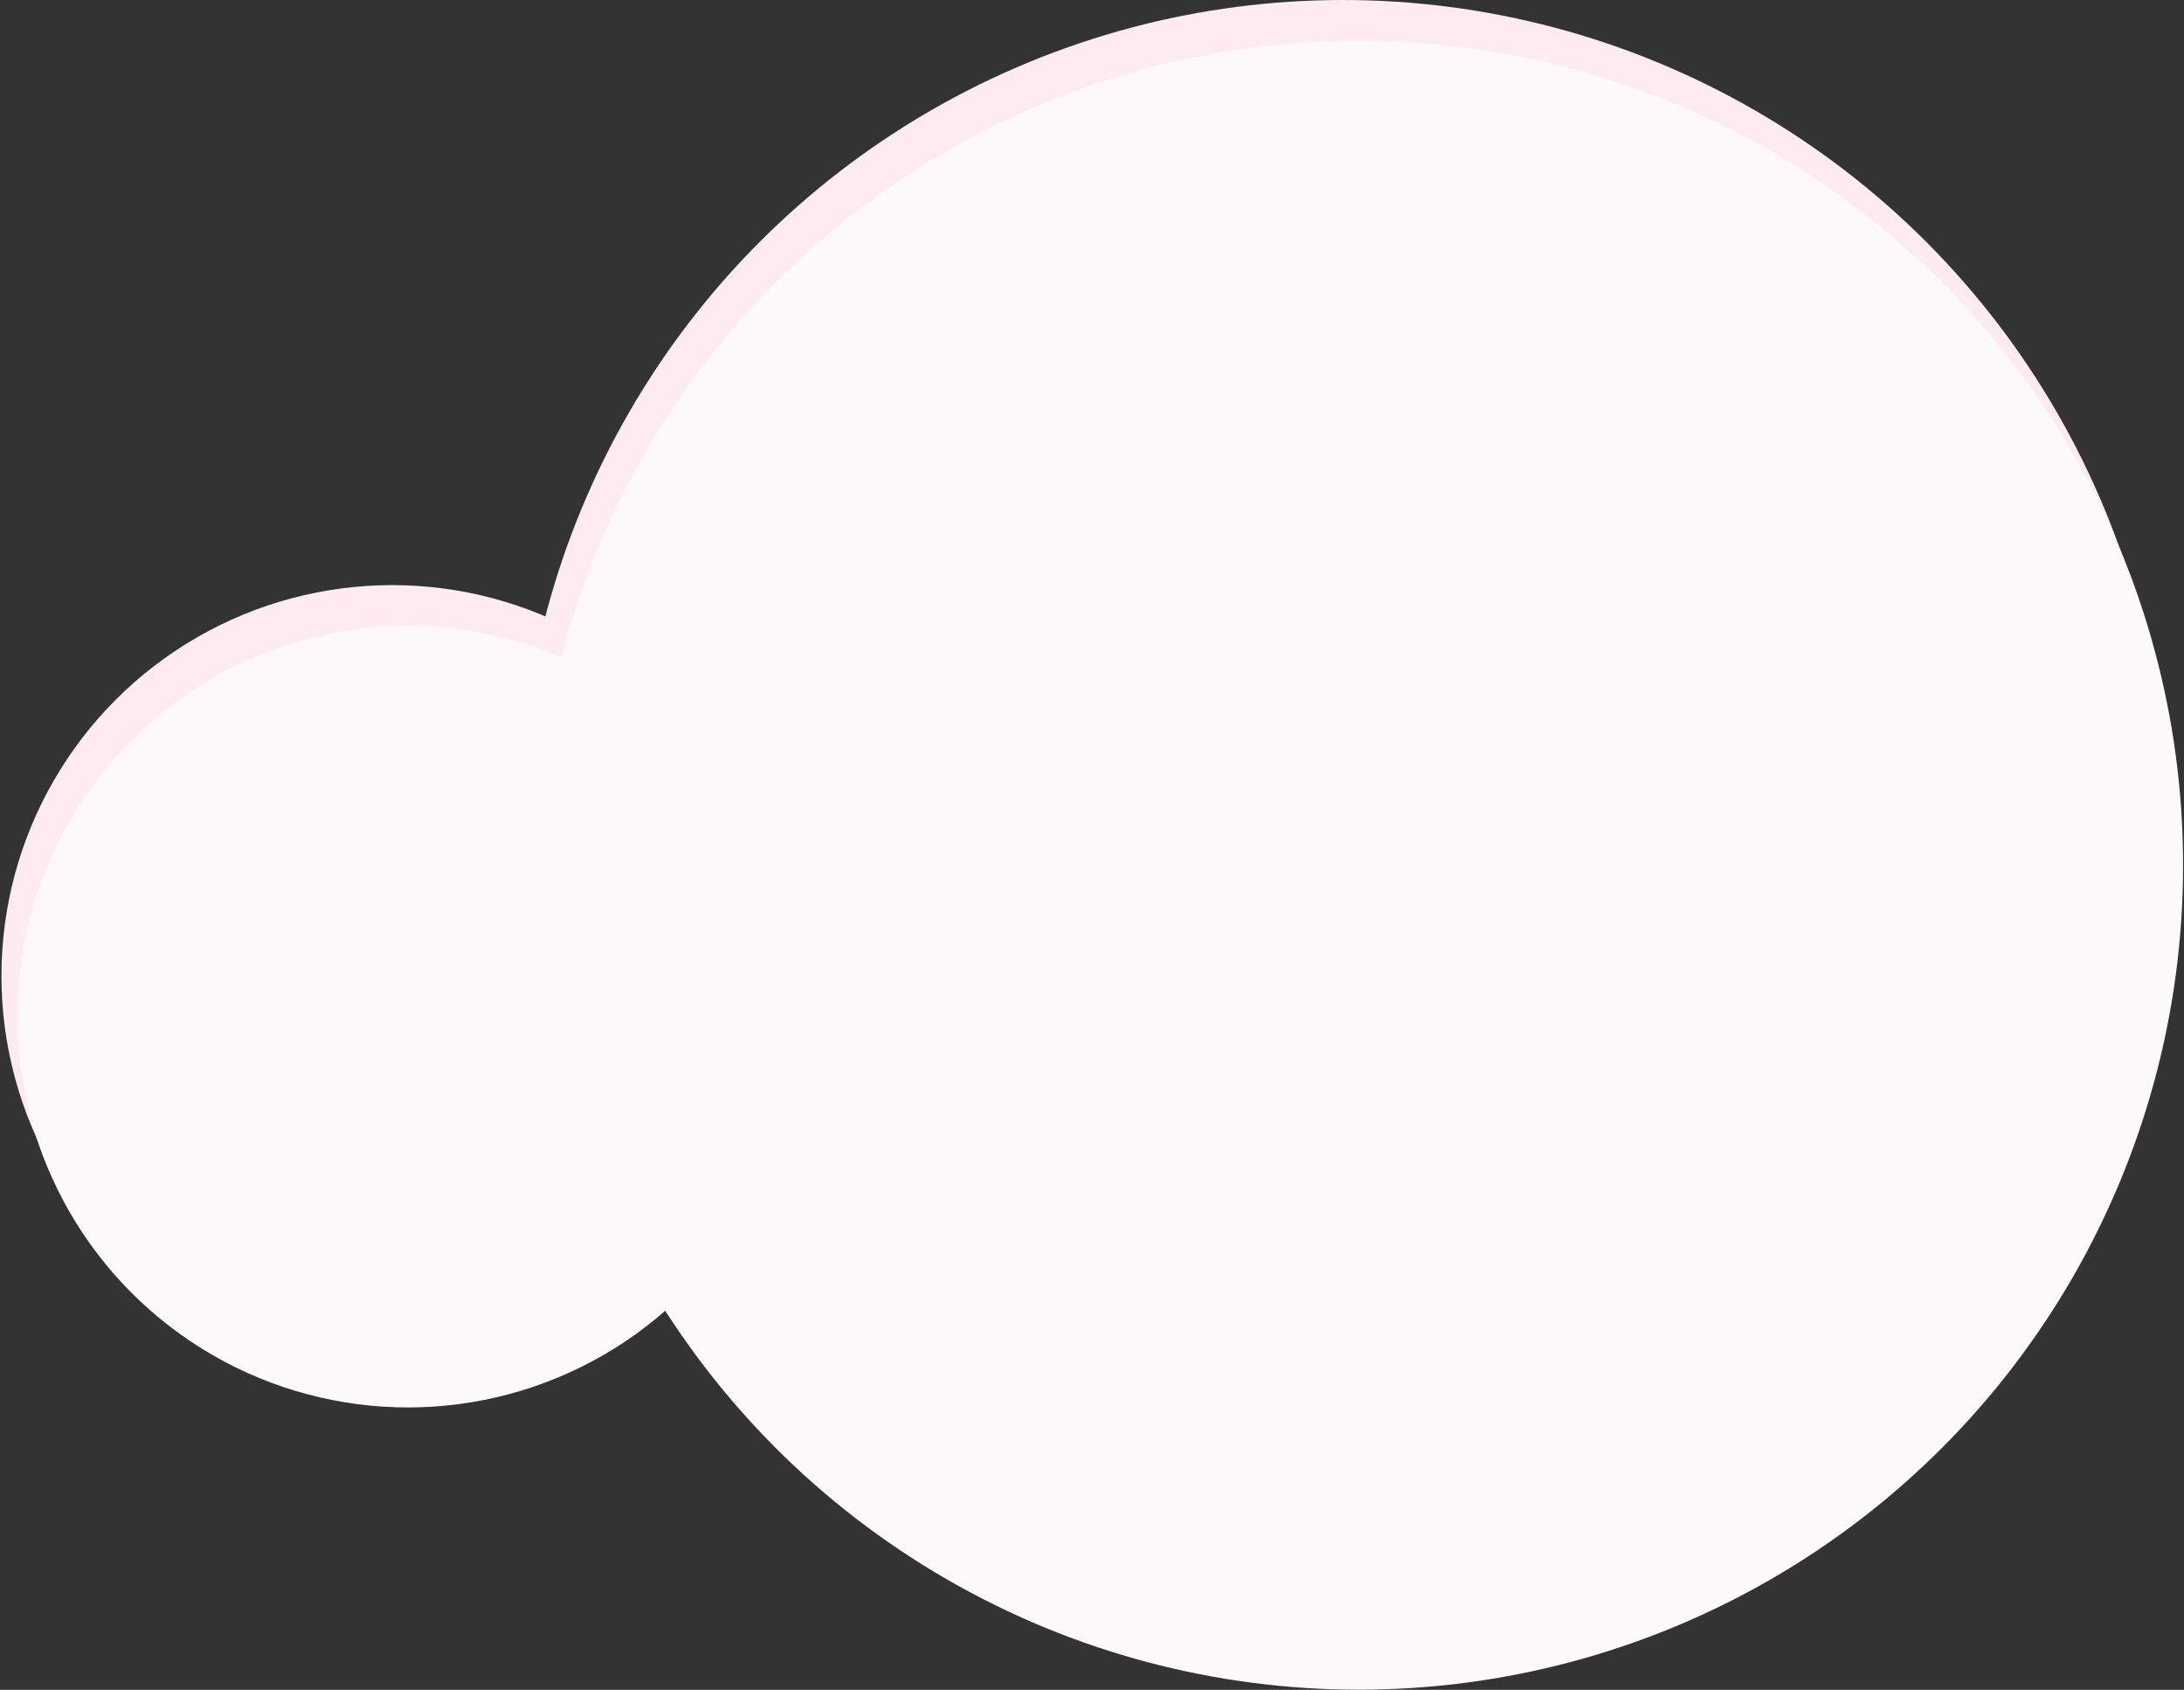
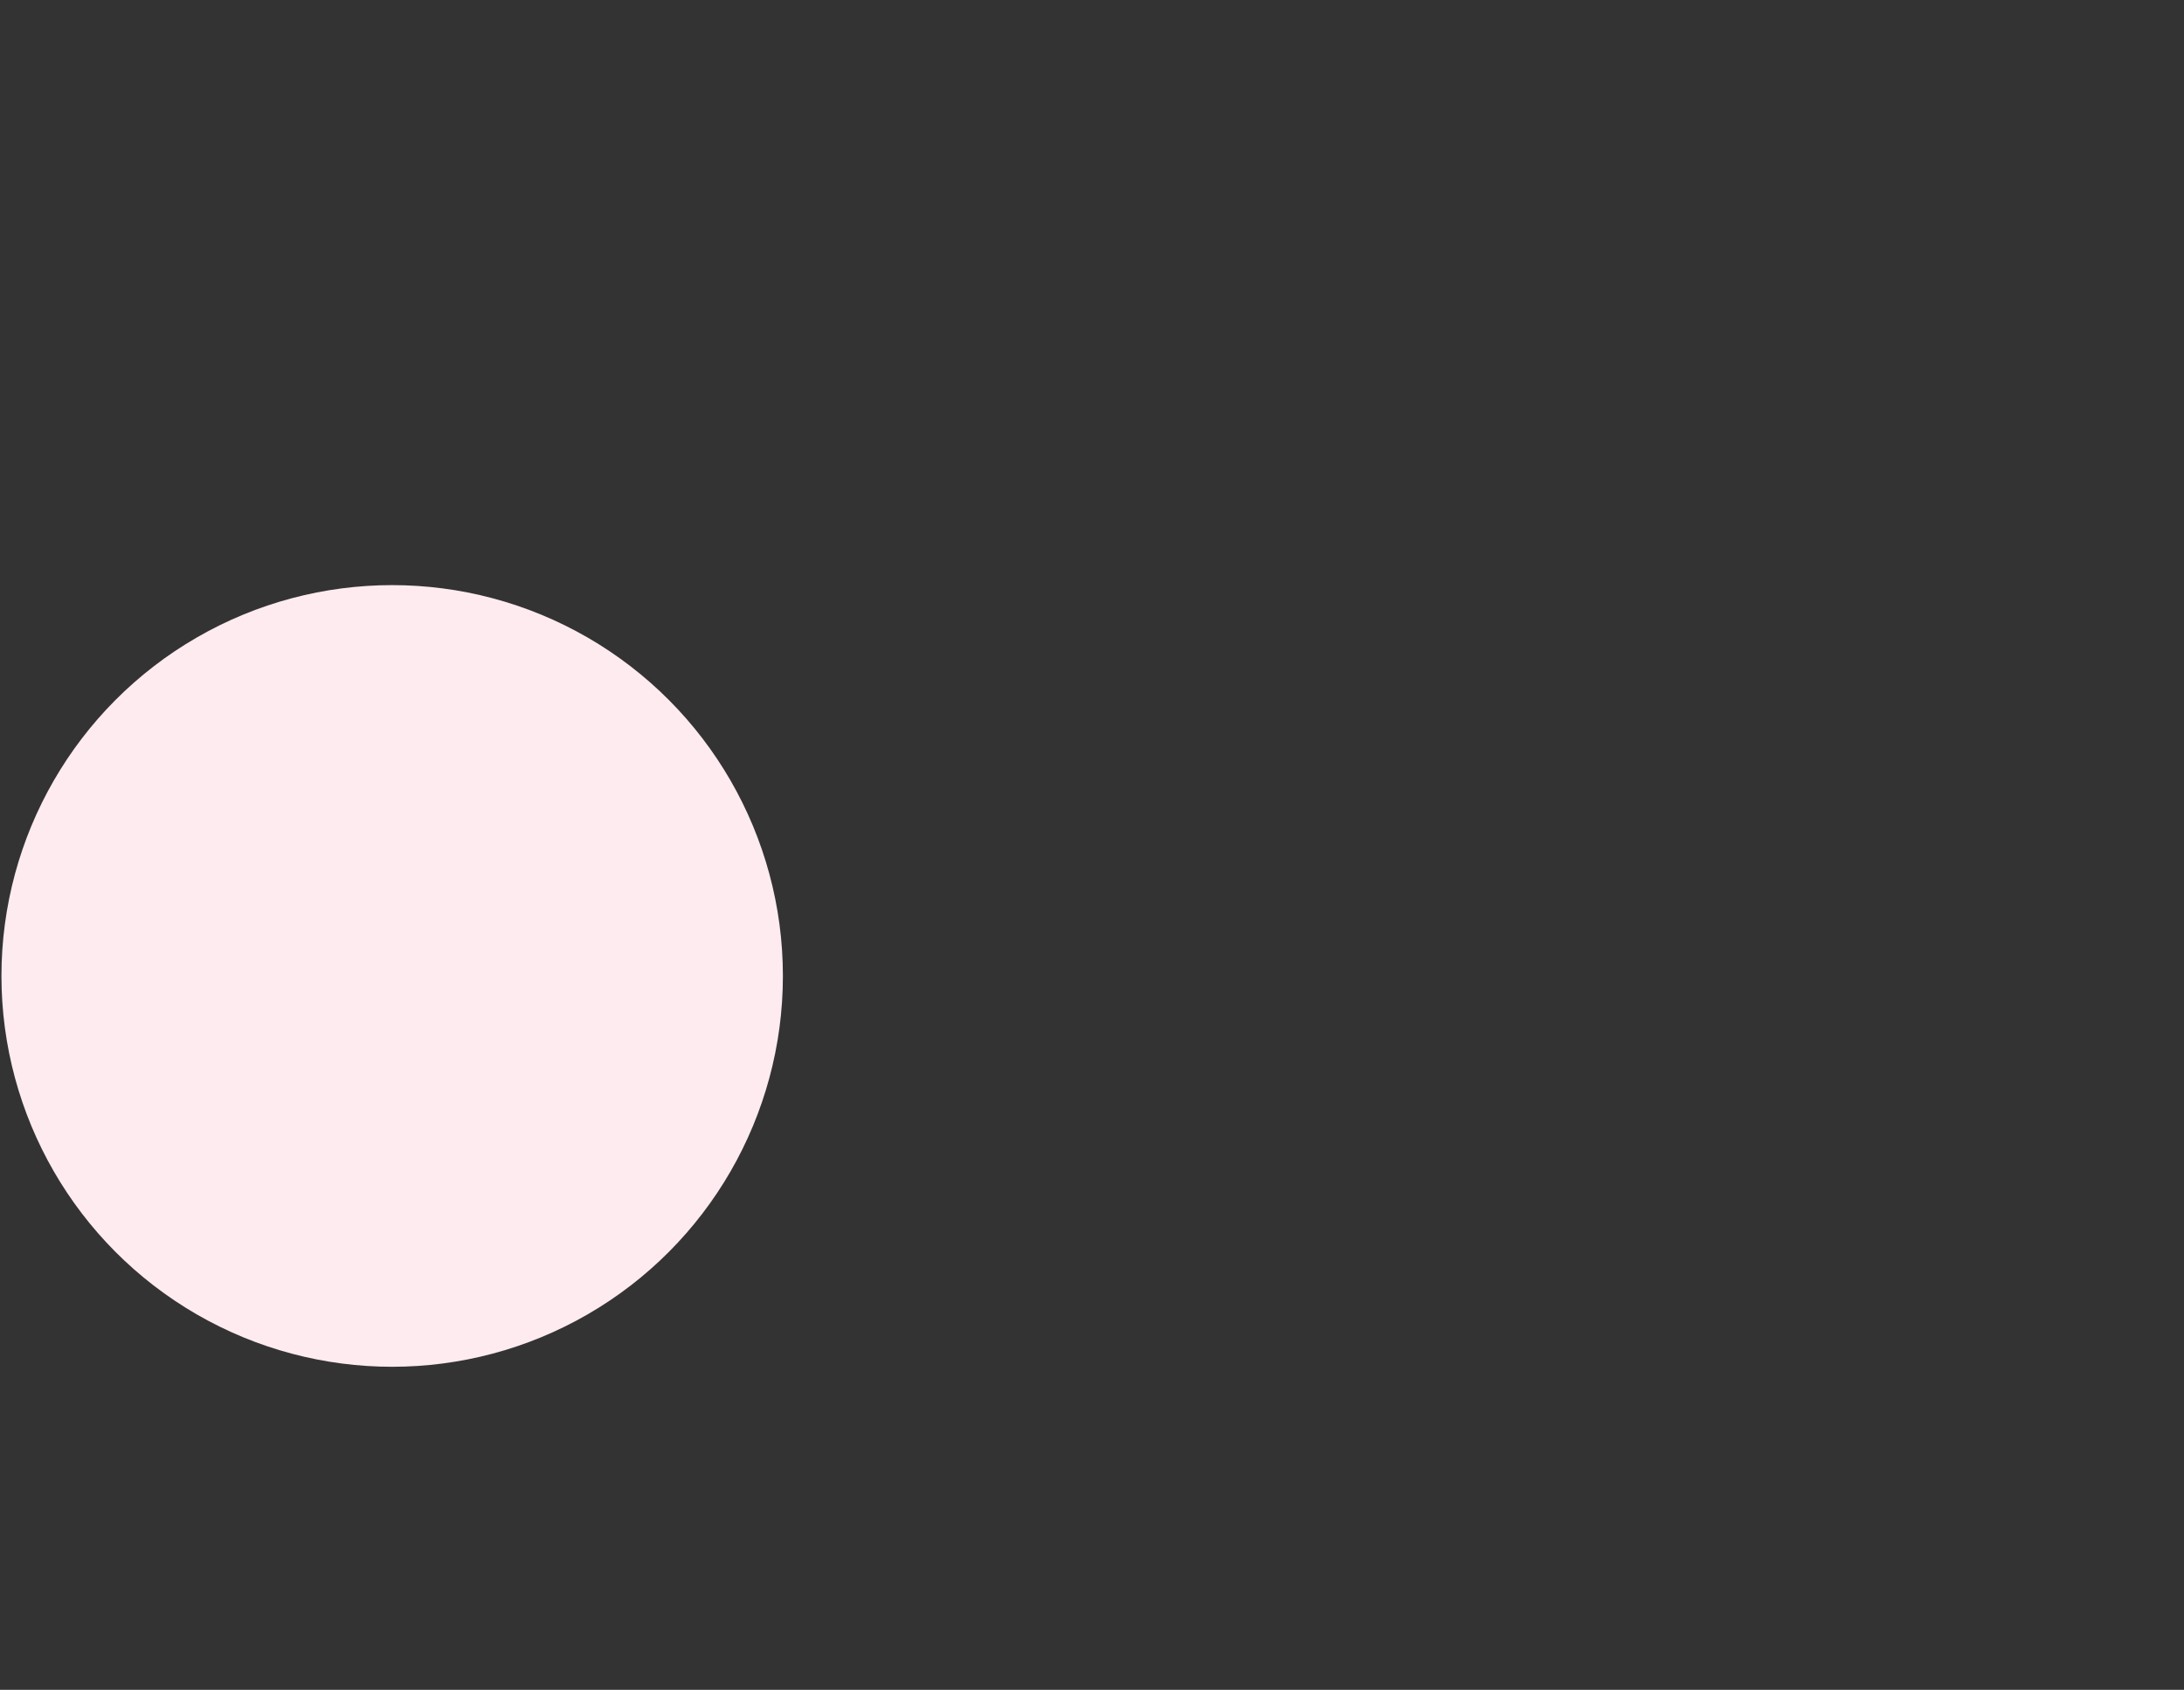
<svg xmlns="http://www.w3.org/2000/svg" width="967" height="748" viewBox="0 0 967 748" fill="none">
  <rect x="0" y="0" width="967" height="748" fill="#333333" stroke="none" />
-   <circle cx="364.968" cy="364.968" r="364.968" transform="matrix(-1 0 0 1 959.598 0)" fill="#FDEBEF" />
  <circle cx="173" cy="173" r="173" transform="matrix(-1 0 0 1 346.641 259)" fill="#FDEBEF" />
-   <circle cx="364.968" cy="364.968" r="364.968" transform="matrix(-1 0 0 1 966.598 18)" fill="#FBF9F9" />
-   <circle cx="173" cy="173" r="173" transform="matrix(-1 0 0 1 353.641 277)" fill="#FBF9F9" />
</svg>